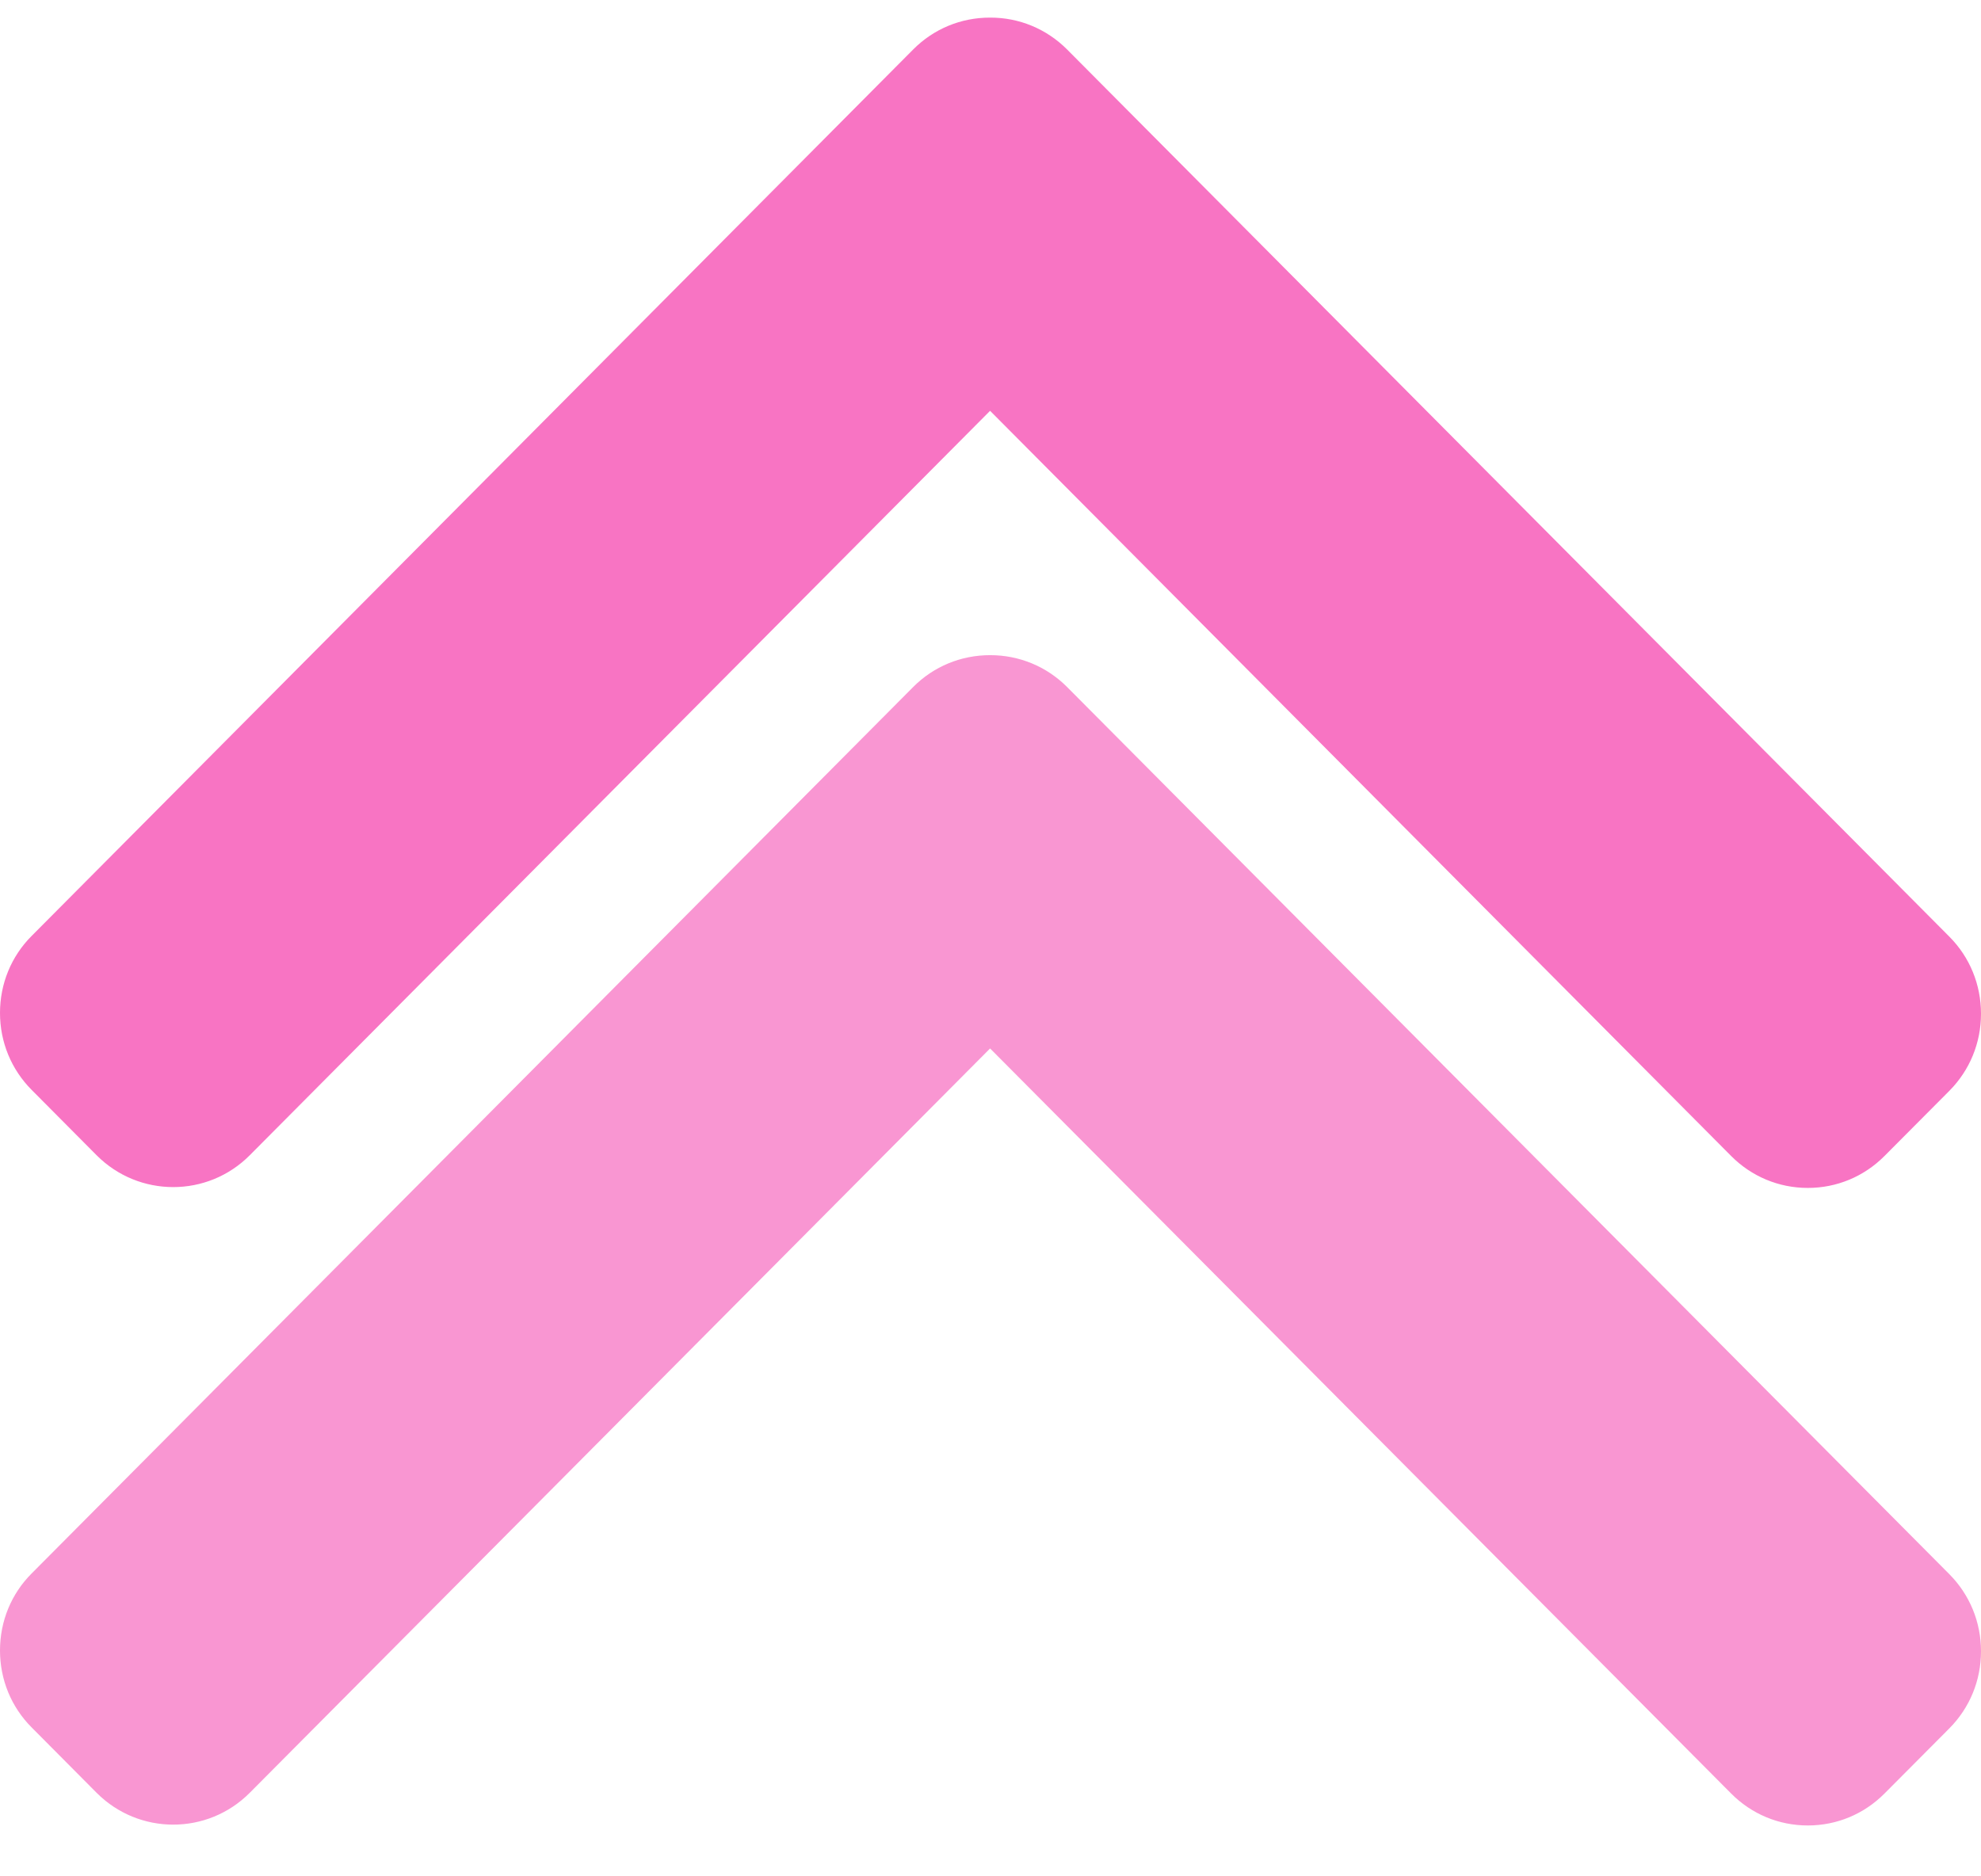
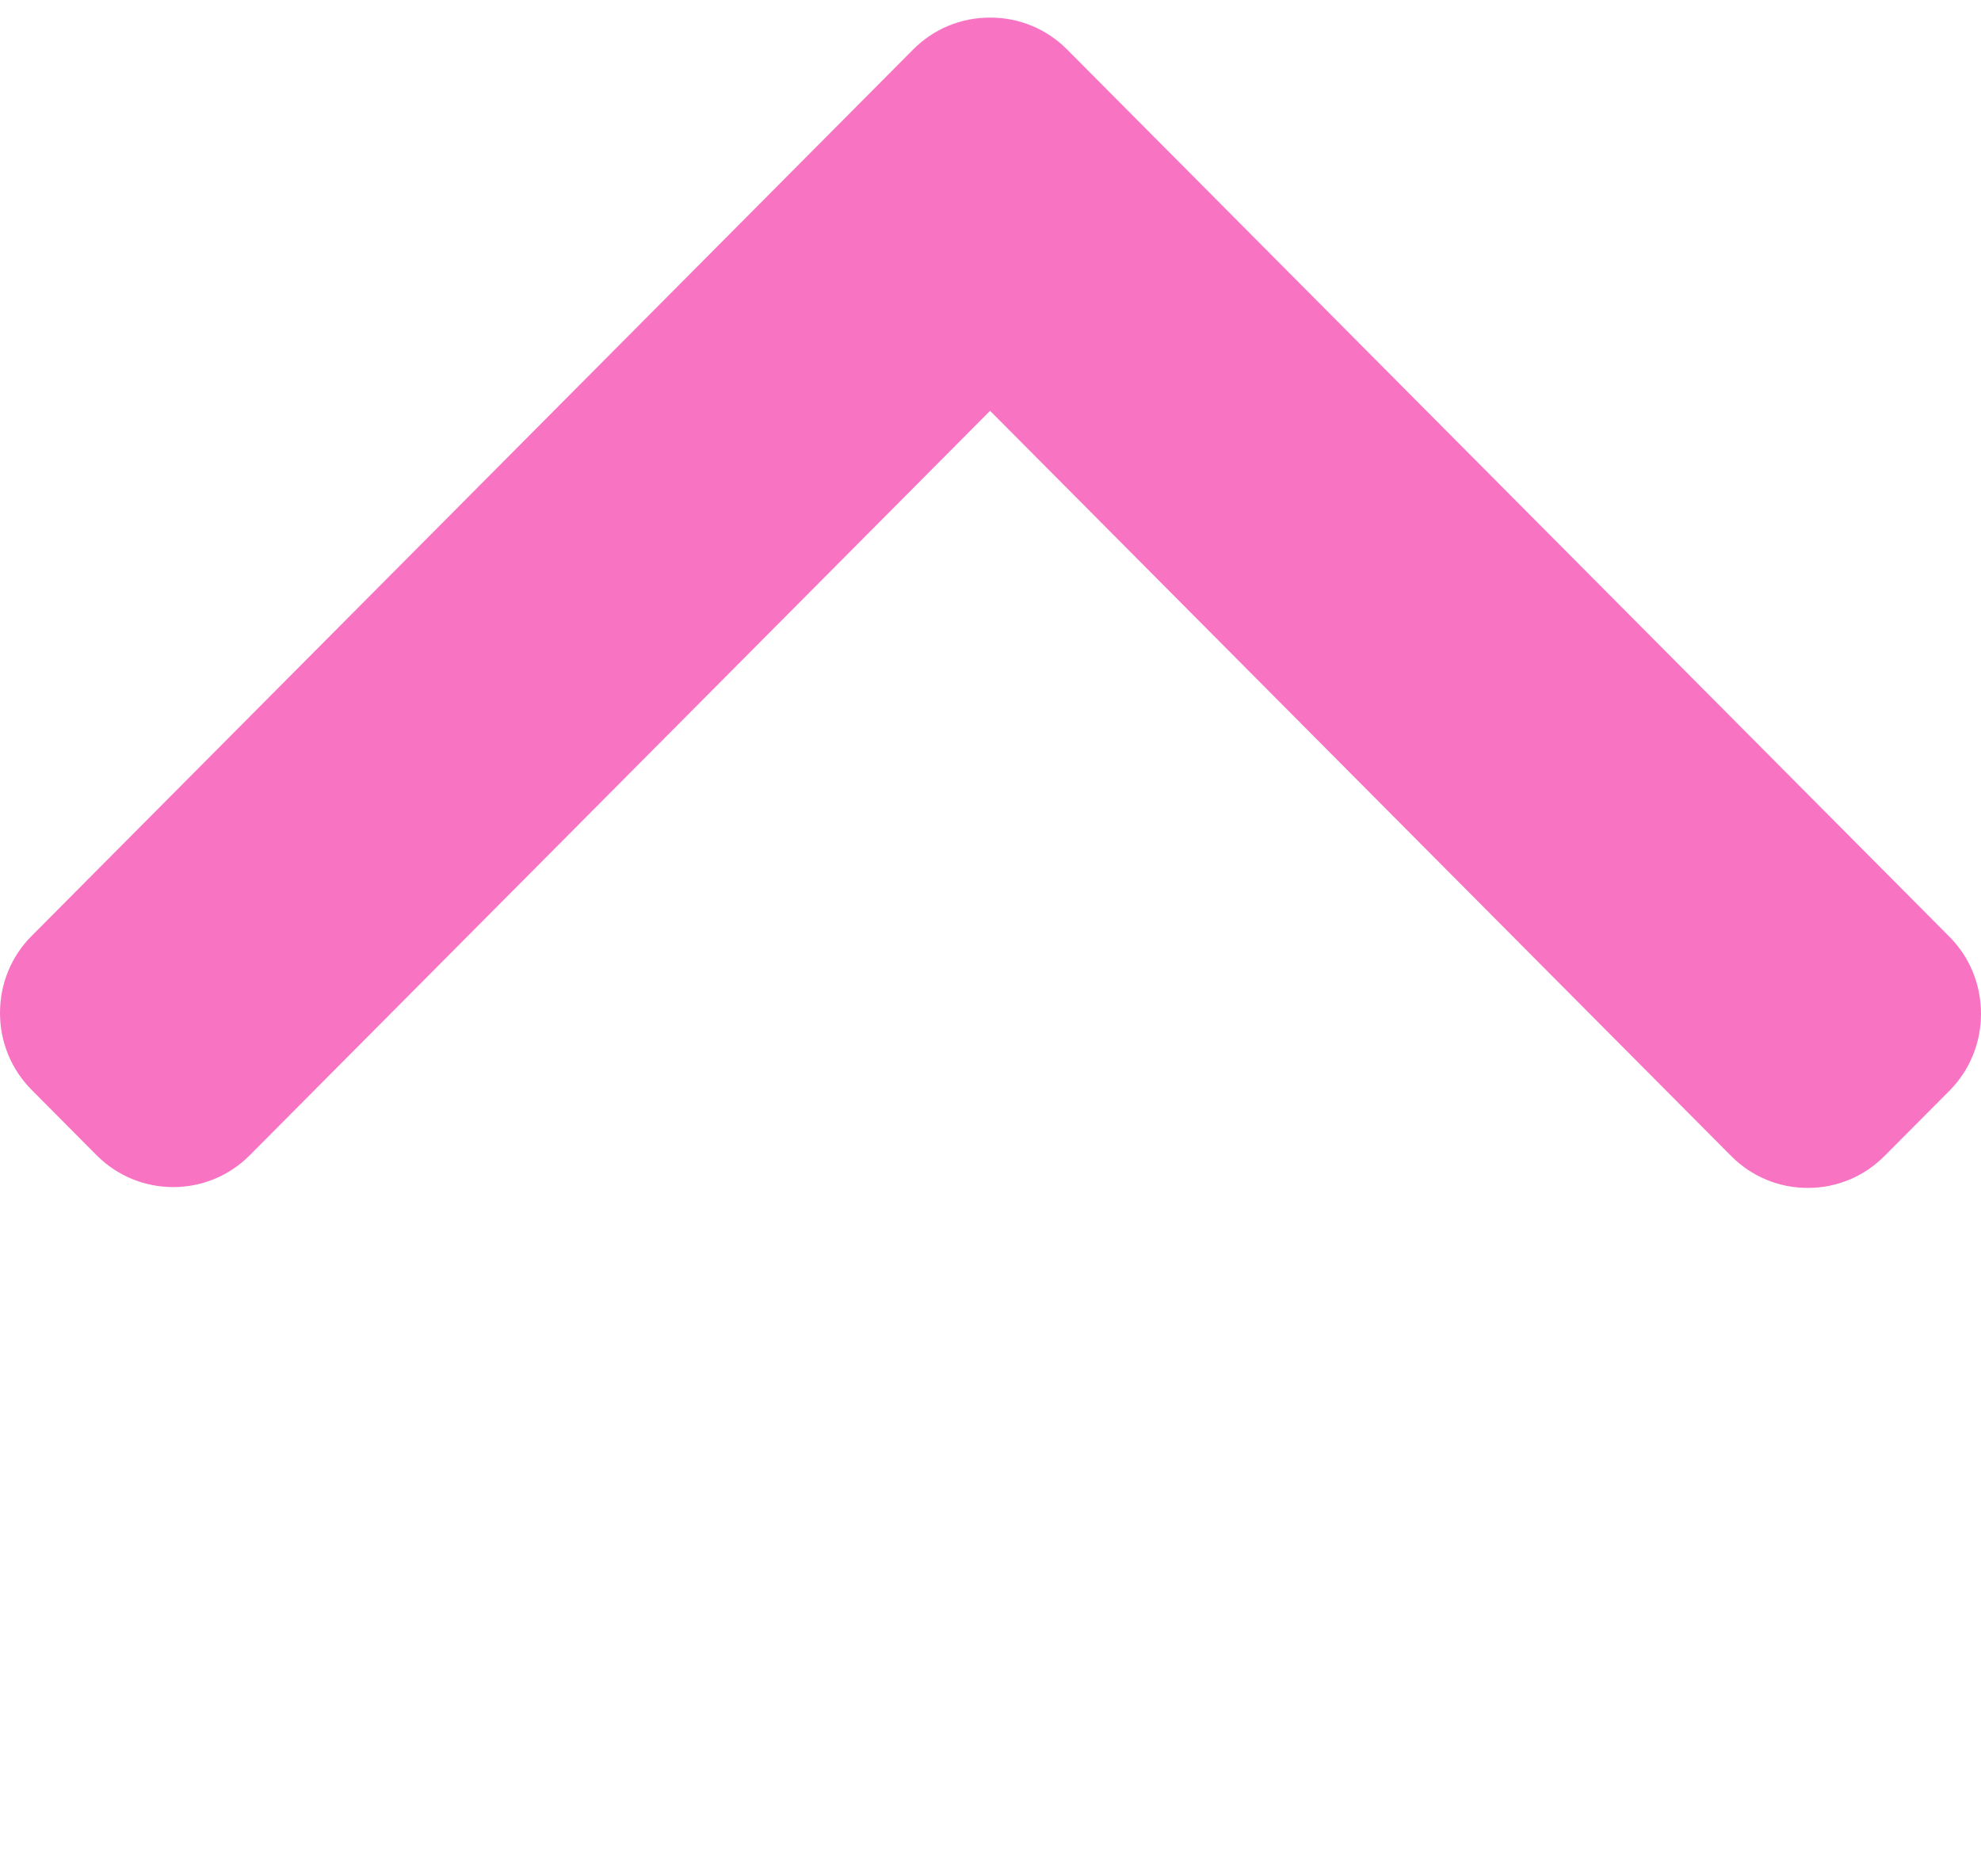
<svg xmlns="http://www.w3.org/2000/svg" width="19" height="18" viewBox="0 0 19 18" fill="none">
-   <path opacity="0.45" d="M8.759 6.59L0.304 15.094C0.108 15.29 -8.51239e-08 15.553 -7.29566e-08 15.833C-6.07893e-08 16.113 0.108 16.376 0.304 16.572L0.926 17.198C1.332 17.606 1.991 17.606 2.396 17.198L9.496 10.058L16.604 17.206C16.8 17.403 17.061 17.512 17.339 17.512C17.617 17.512 17.878 17.403 18.074 17.206L18.697 16.58C18.892 16.383 19 16.121 19 15.841C19 15.561 18.892 15.299 18.697 15.102L10.234 6.59C10.037 6.393 9.775 6.285 9.497 6.285C9.217 6.285 8.955 6.393 8.759 6.59Z" fill="#F3189B" />
  <path opacity="0.6" d="M8.759 0.474L0.304 8.978C0.108 9.174 -8.51239e-08 9.437 -7.29566e-08 9.717C-6.07893e-08 9.997 0.108 10.259 0.304 10.456L0.926 11.082C1.332 11.49 1.991 11.49 2.396 11.082L9.496 3.941L16.604 11.09C16.8 11.287 17.061 11.396 17.339 11.396C17.617 11.396 17.878 11.287 18.074 11.09L18.697 10.464C18.892 10.267 19 10.005 19 9.725C19 9.445 18.892 9.182 18.697 8.986L10.234 0.474C10.037 0.277 9.775 0.168 9.497 0.169C9.217 0.168 8.955 0.277 8.759 0.474Z" fill="#F3189B" />
</svg>